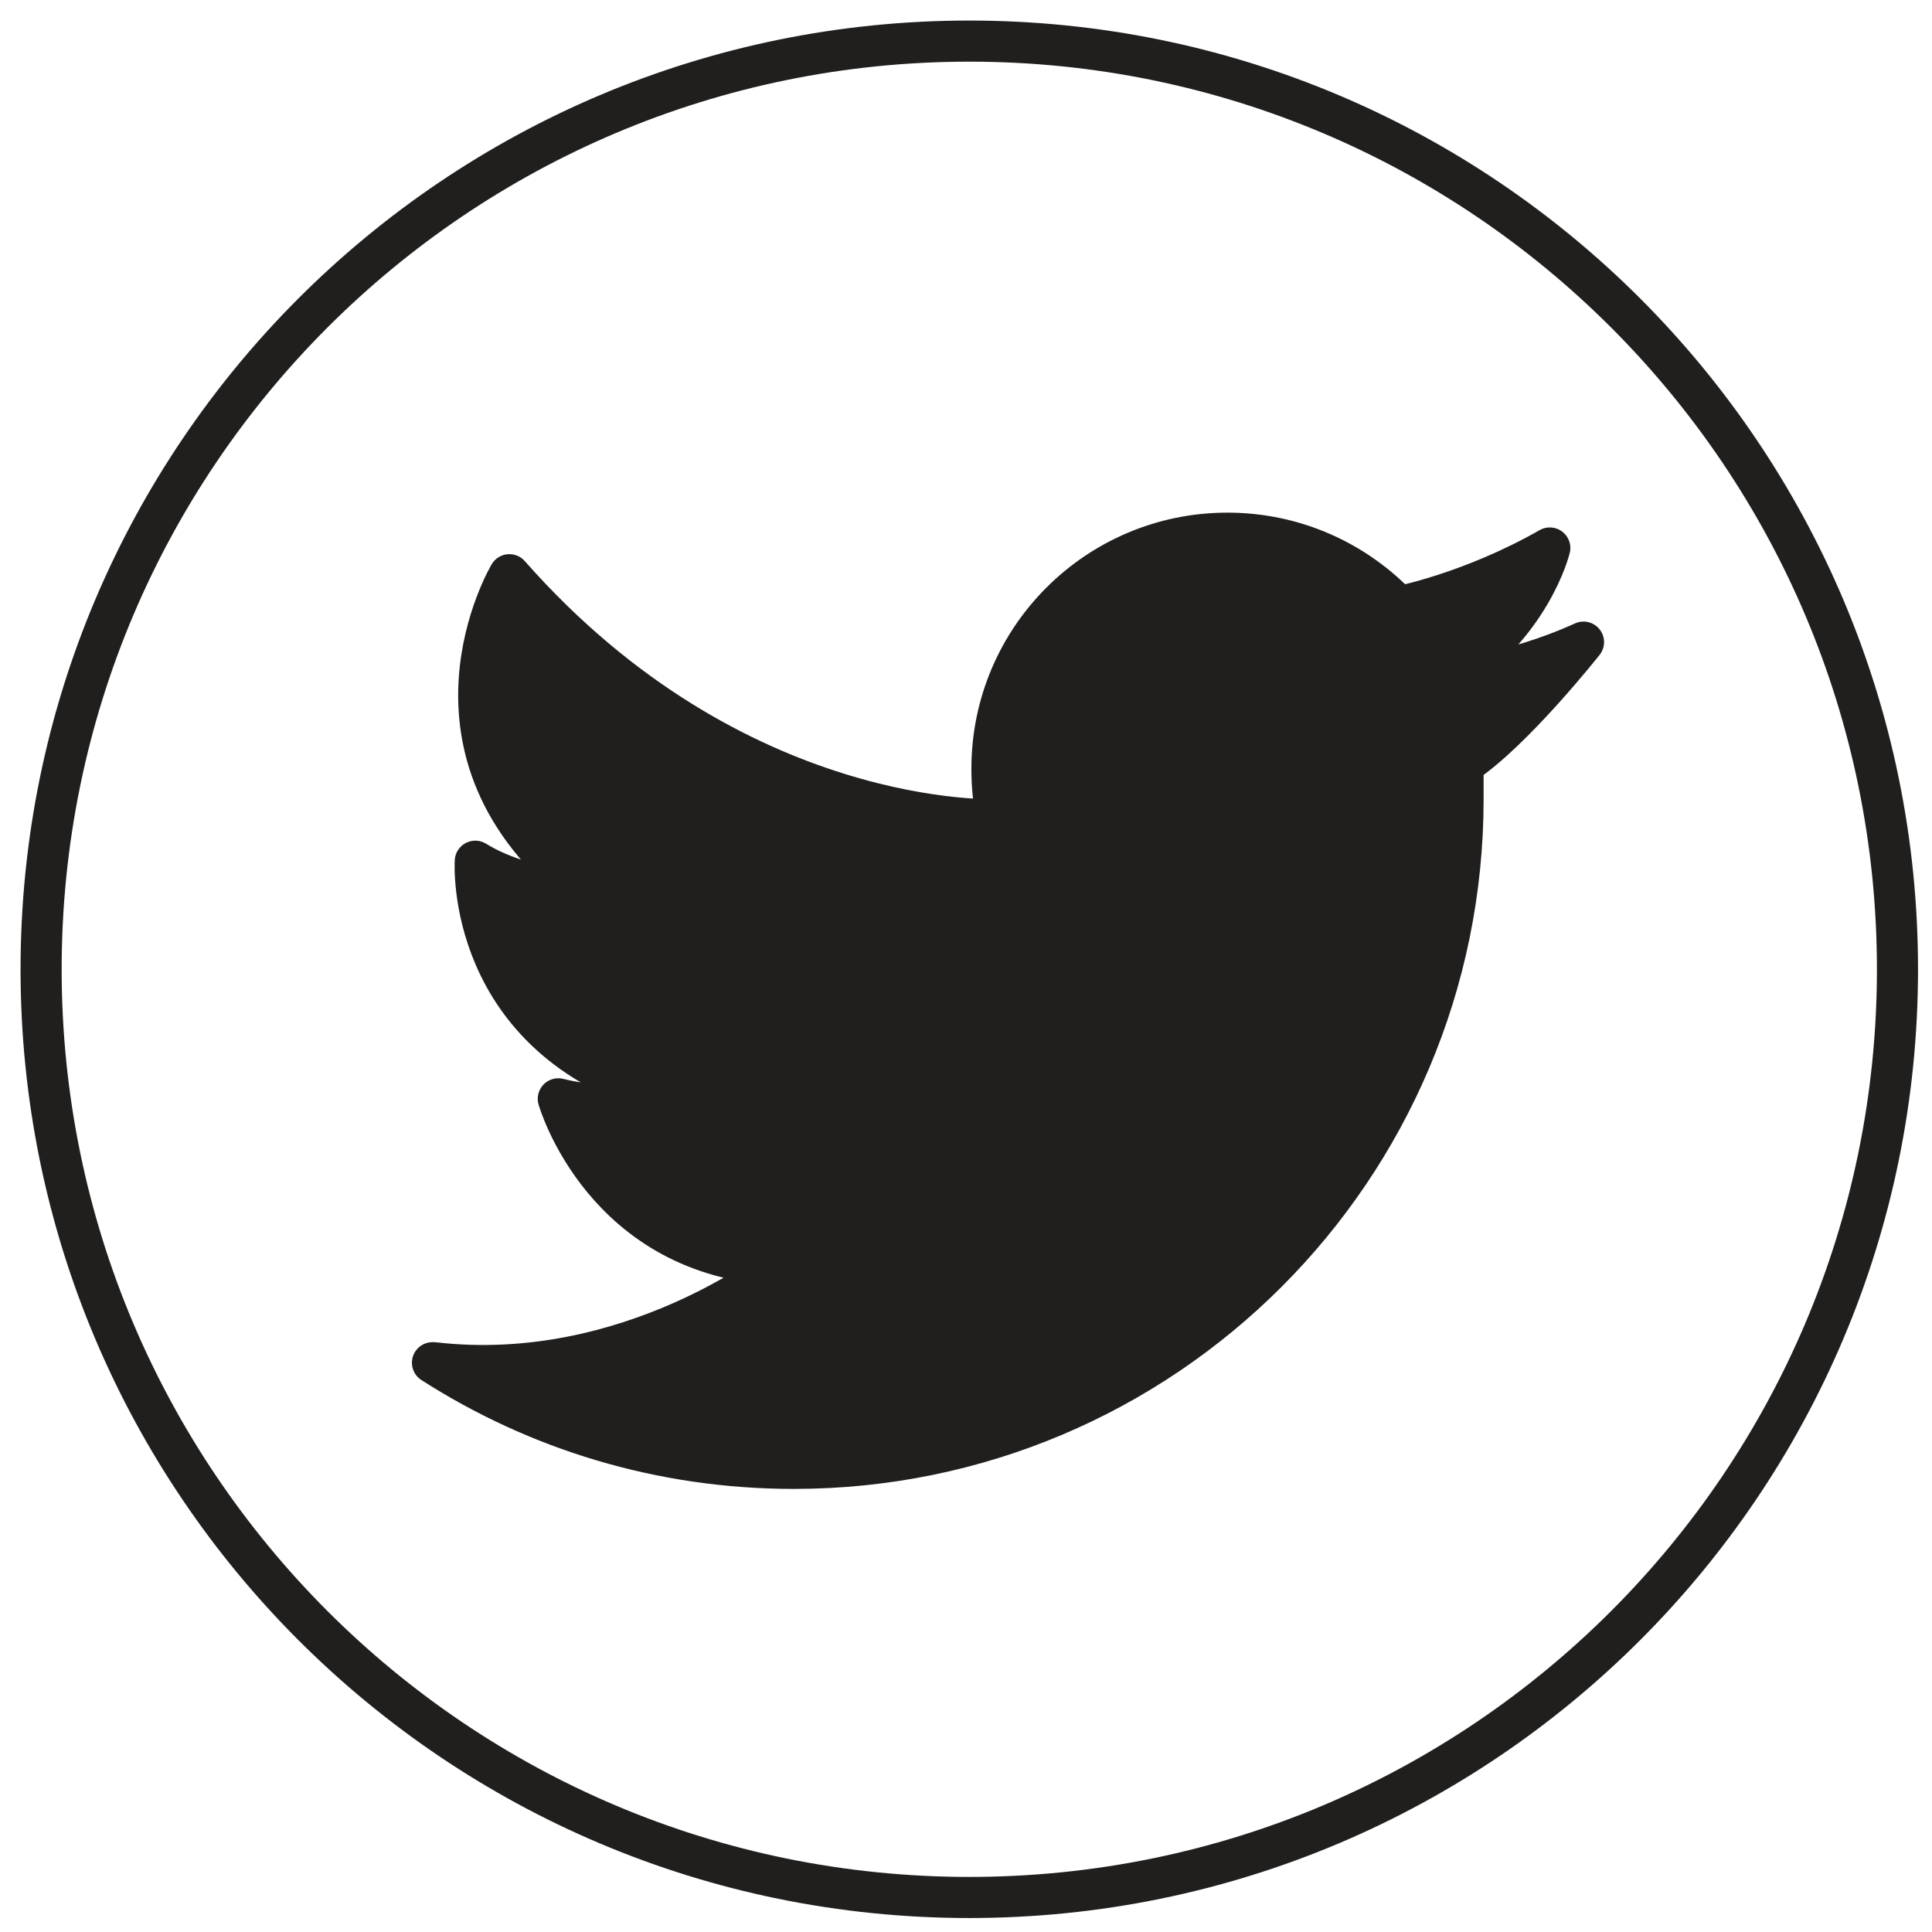
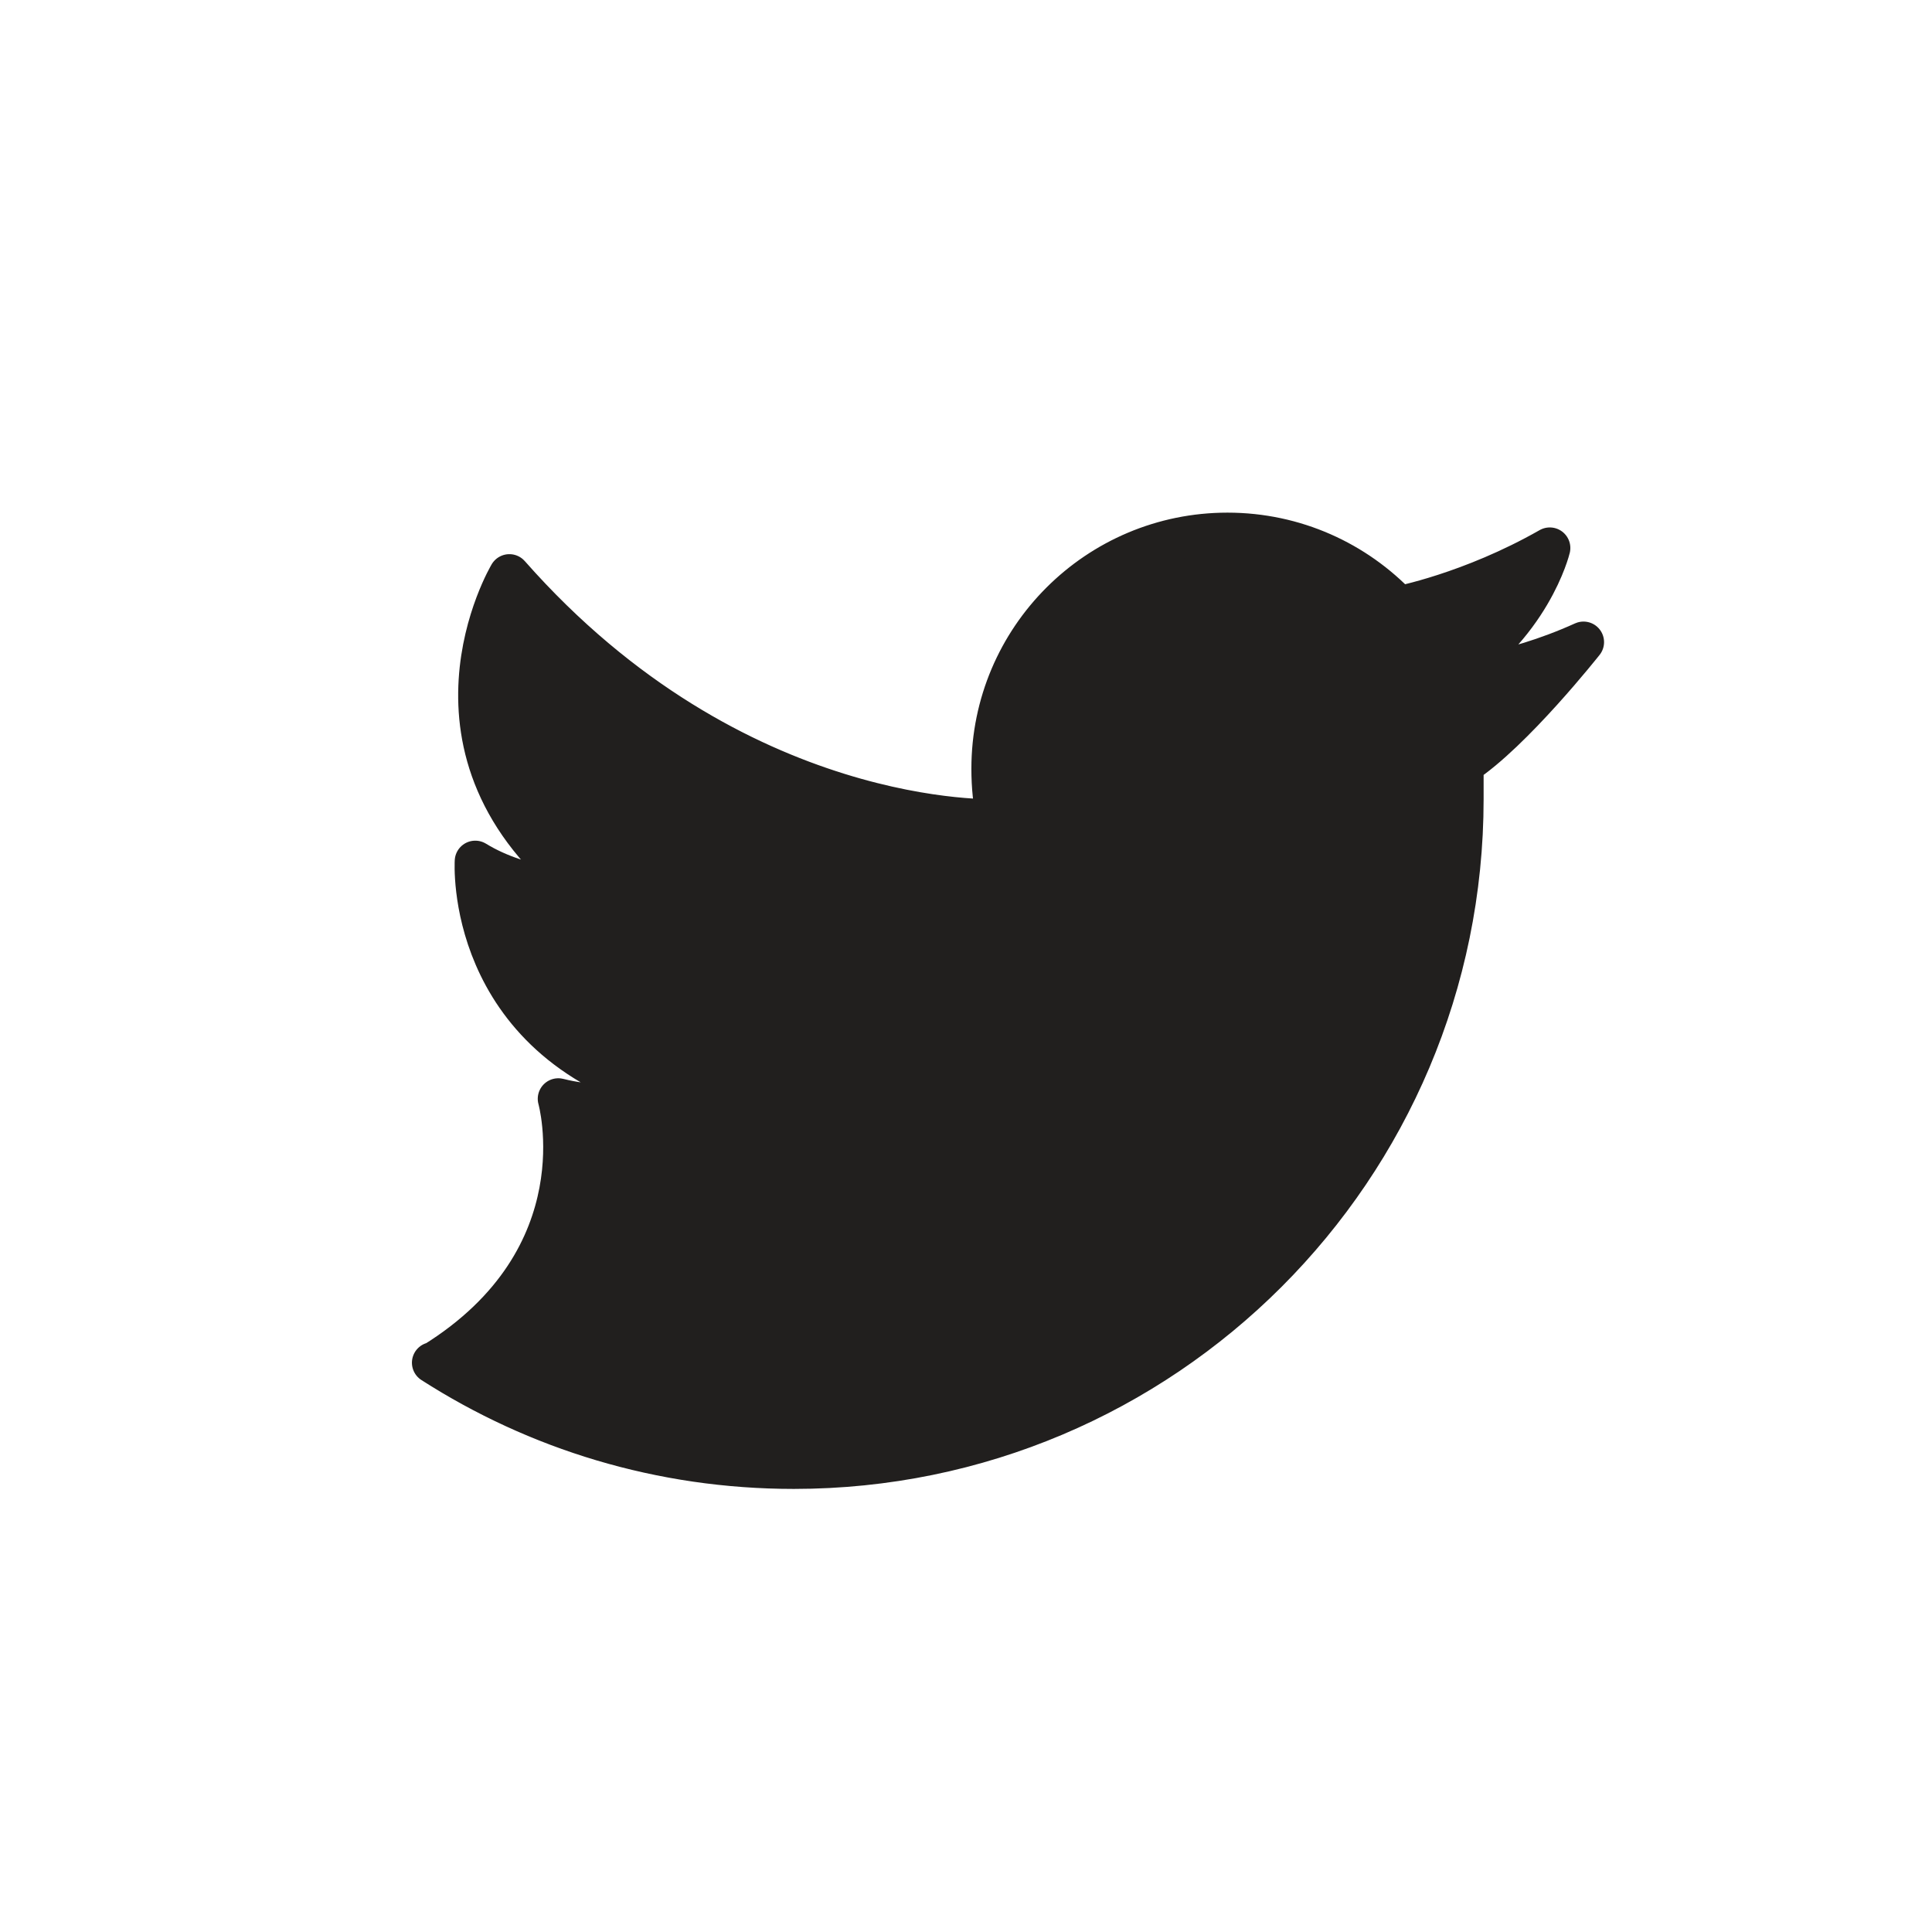
<svg xmlns="http://www.w3.org/2000/svg" width="47" height="47" viewBox="0 0 47 47" fill="none">
-   <path d="M23.58 46.16C36.051 46.16 46.16 36.051 46.16 23.58C46.16 11.109 36.051 1 23.58 1C11.109 1 1 11.109 1 23.58C1 36.051 11.109 46.16 23.58 46.16Z" stroke="#211F1E" />
-   <path d="M35.592 18.711V19.441C35.592 28.431 28.302 35.721 19.311 35.721C16.072 35.721 13.062 34.781 10.521 33.151H10.552C15.322 33.701 18.991 30.771 18.991 30.771C14.681 30.591 13.582 26.731 13.582 26.731C15.052 27.101 16.151 26.641 16.151 26.641C11.291 25.261 11.562 20.951 11.562 20.951C12.752 21.681 14.222 21.681 14.222 21.681C9.822 18.291 12.392 13.981 12.392 13.981C17.892 20.221 24.262 19.941 24.262 19.941C24.172 19.541 24.131 19.131 24.131 18.701C24.131 15.531 26.701 12.971 29.861 12.971C31.502 12.971 32.981 13.661 34.022 14.761C34.022 14.761 35.772 14.431 37.702 13.331C37.702 13.331 37.242 15.261 35.132 16.541C35.132 16.541 36.691 16.451 38.522 15.621C38.522 15.621 36.791 17.811 35.592 18.591C35.592 18.611 35.592 18.671 35.592 18.711Z" fill="#211F1E" stroke="#211F1E" stroke-linecap="round" stroke-linejoin="round" />
+   <path d="M35.592 18.711V19.441C35.592 28.431 28.302 35.721 19.311 35.721C16.072 35.721 13.062 34.781 10.521 33.151H10.552C14.681 30.591 13.582 26.731 13.582 26.731C15.052 27.101 16.151 26.641 16.151 26.641C11.291 25.261 11.562 20.951 11.562 20.951C12.752 21.681 14.222 21.681 14.222 21.681C9.822 18.291 12.392 13.981 12.392 13.981C17.892 20.221 24.262 19.941 24.262 19.941C24.172 19.541 24.131 19.131 24.131 18.701C24.131 15.531 26.701 12.971 29.861 12.971C31.502 12.971 32.981 13.661 34.022 14.761C34.022 14.761 35.772 14.431 37.702 13.331C37.702 13.331 37.242 15.261 35.132 16.541C35.132 16.541 36.691 16.451 38.522 15.621C38.522 15.621 36.791 17.811 35.592 18.591C35.592 18.611 35.592 18.671 35.592 18.711Z" fill="#211F1E" stroke="#211F1E" stroke-linecap="round" stroke-linejoin="round" />
</svg>